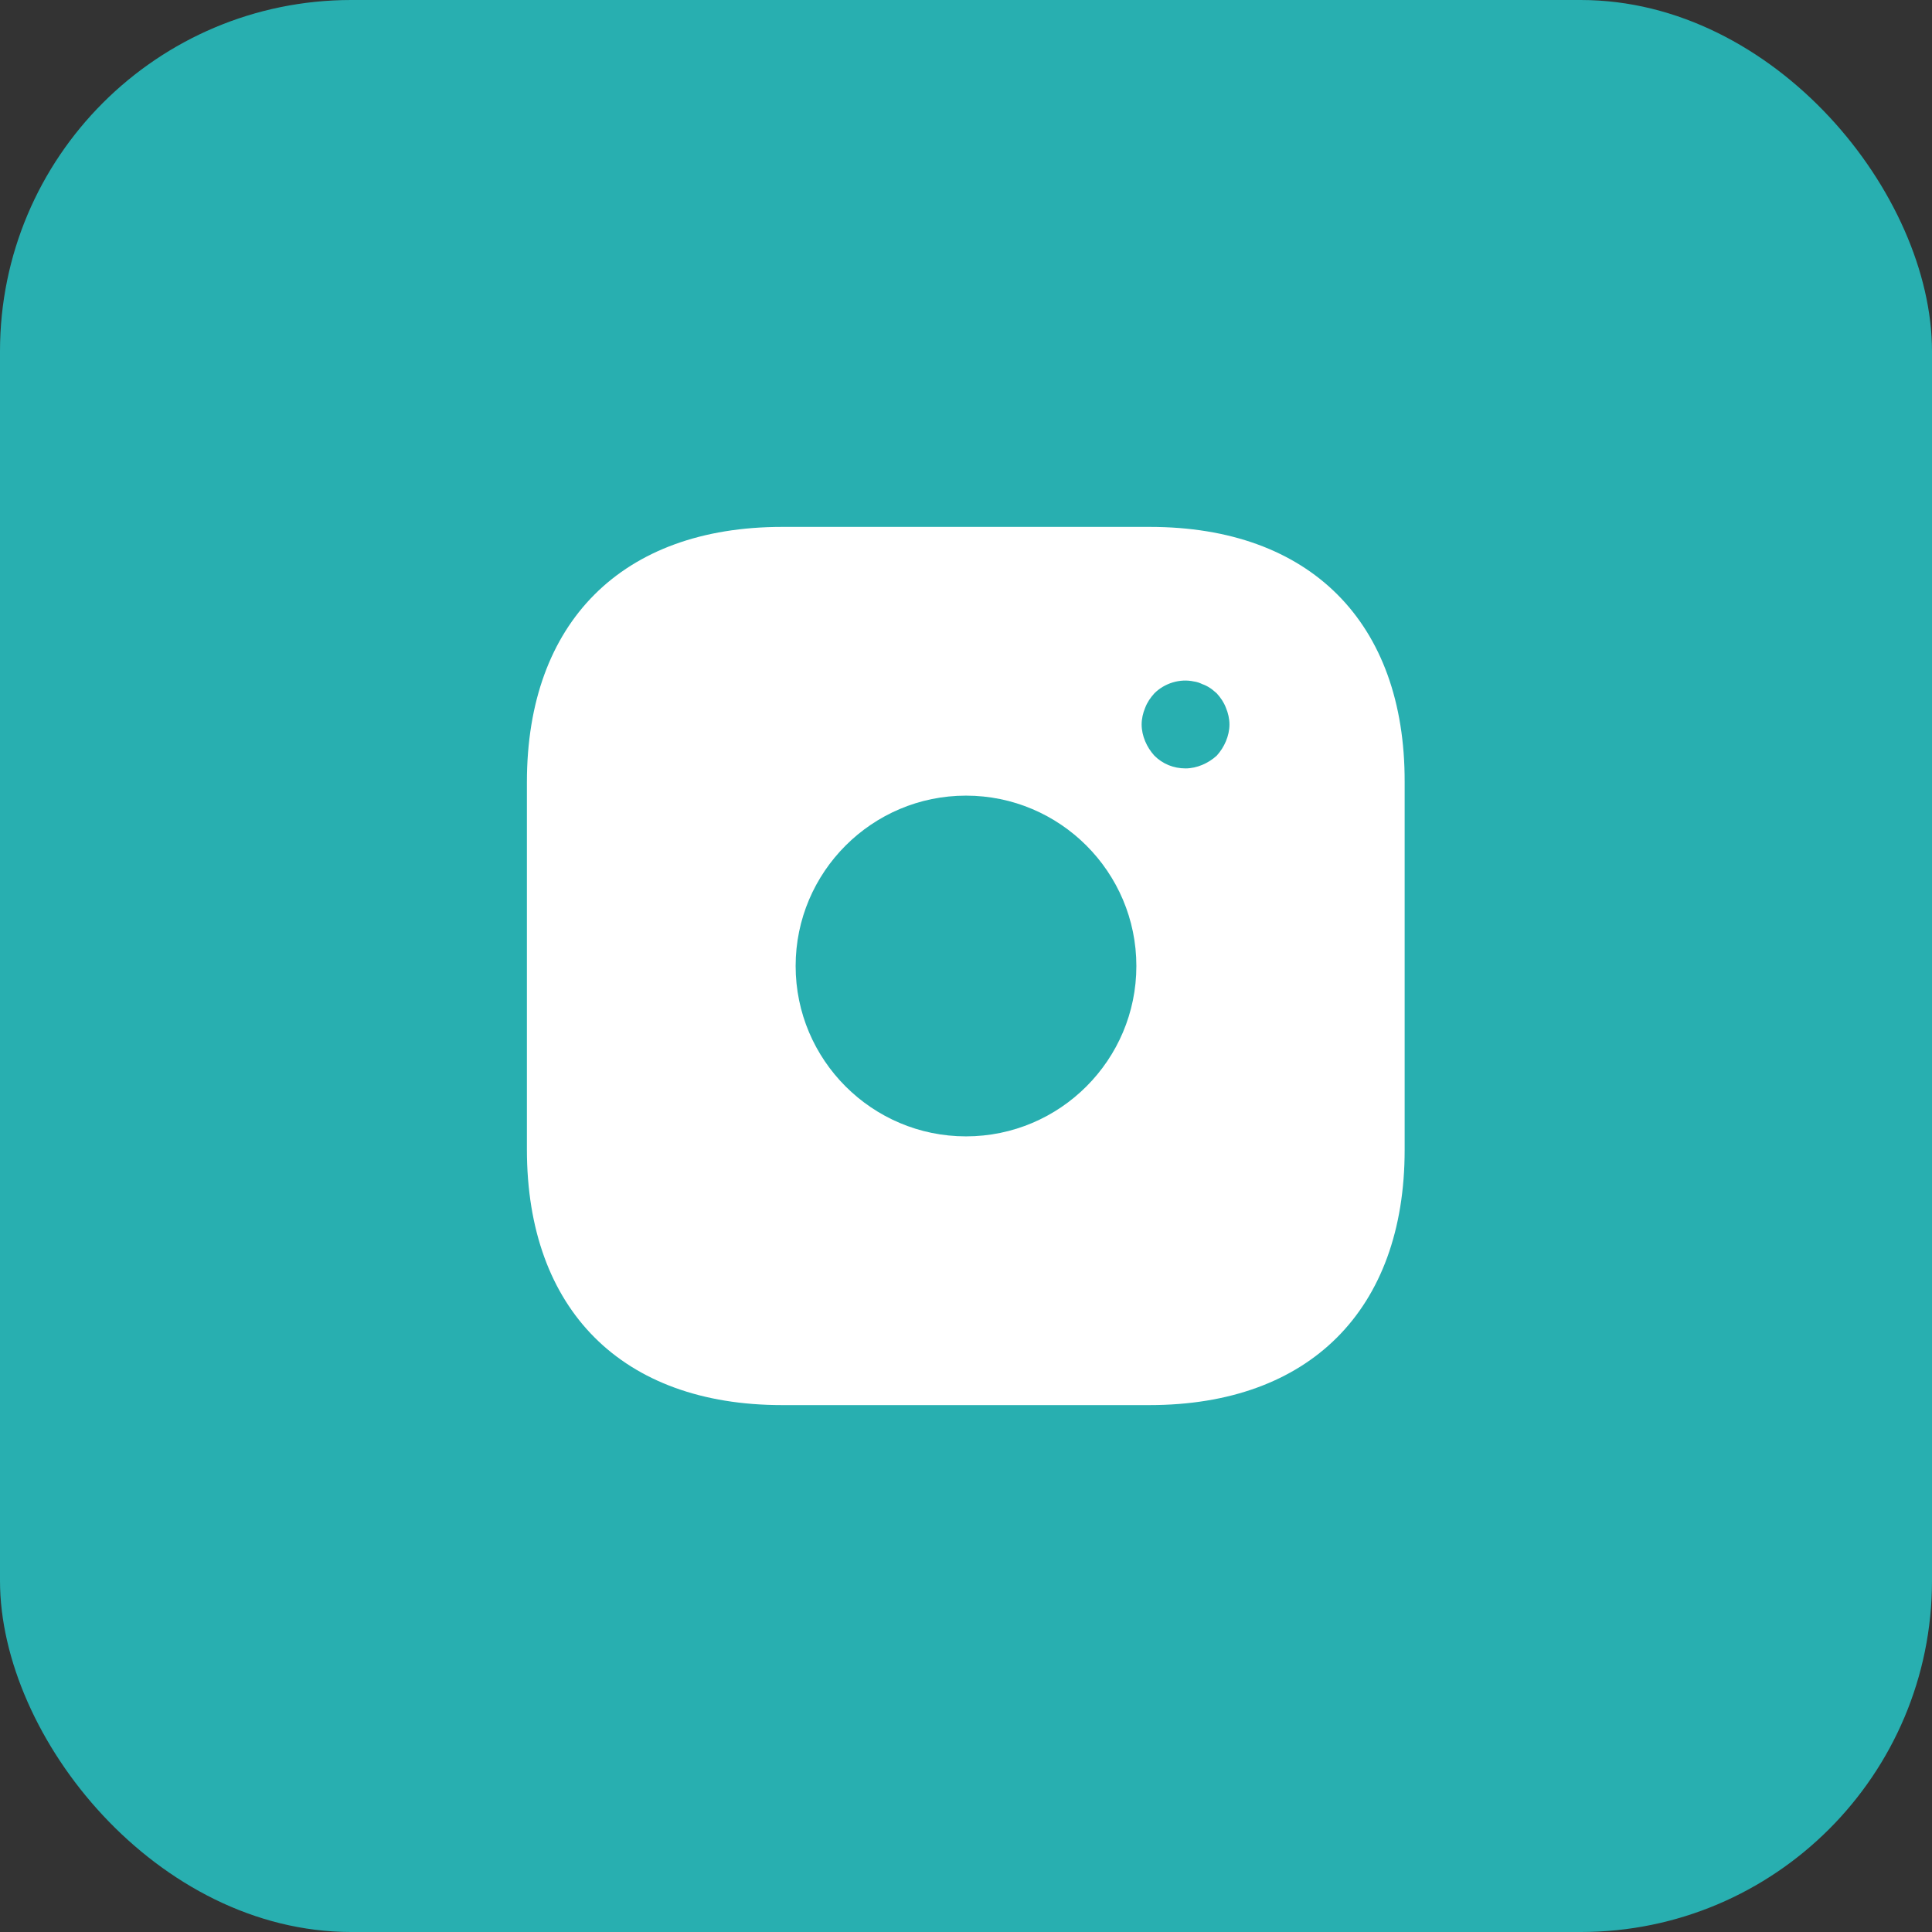
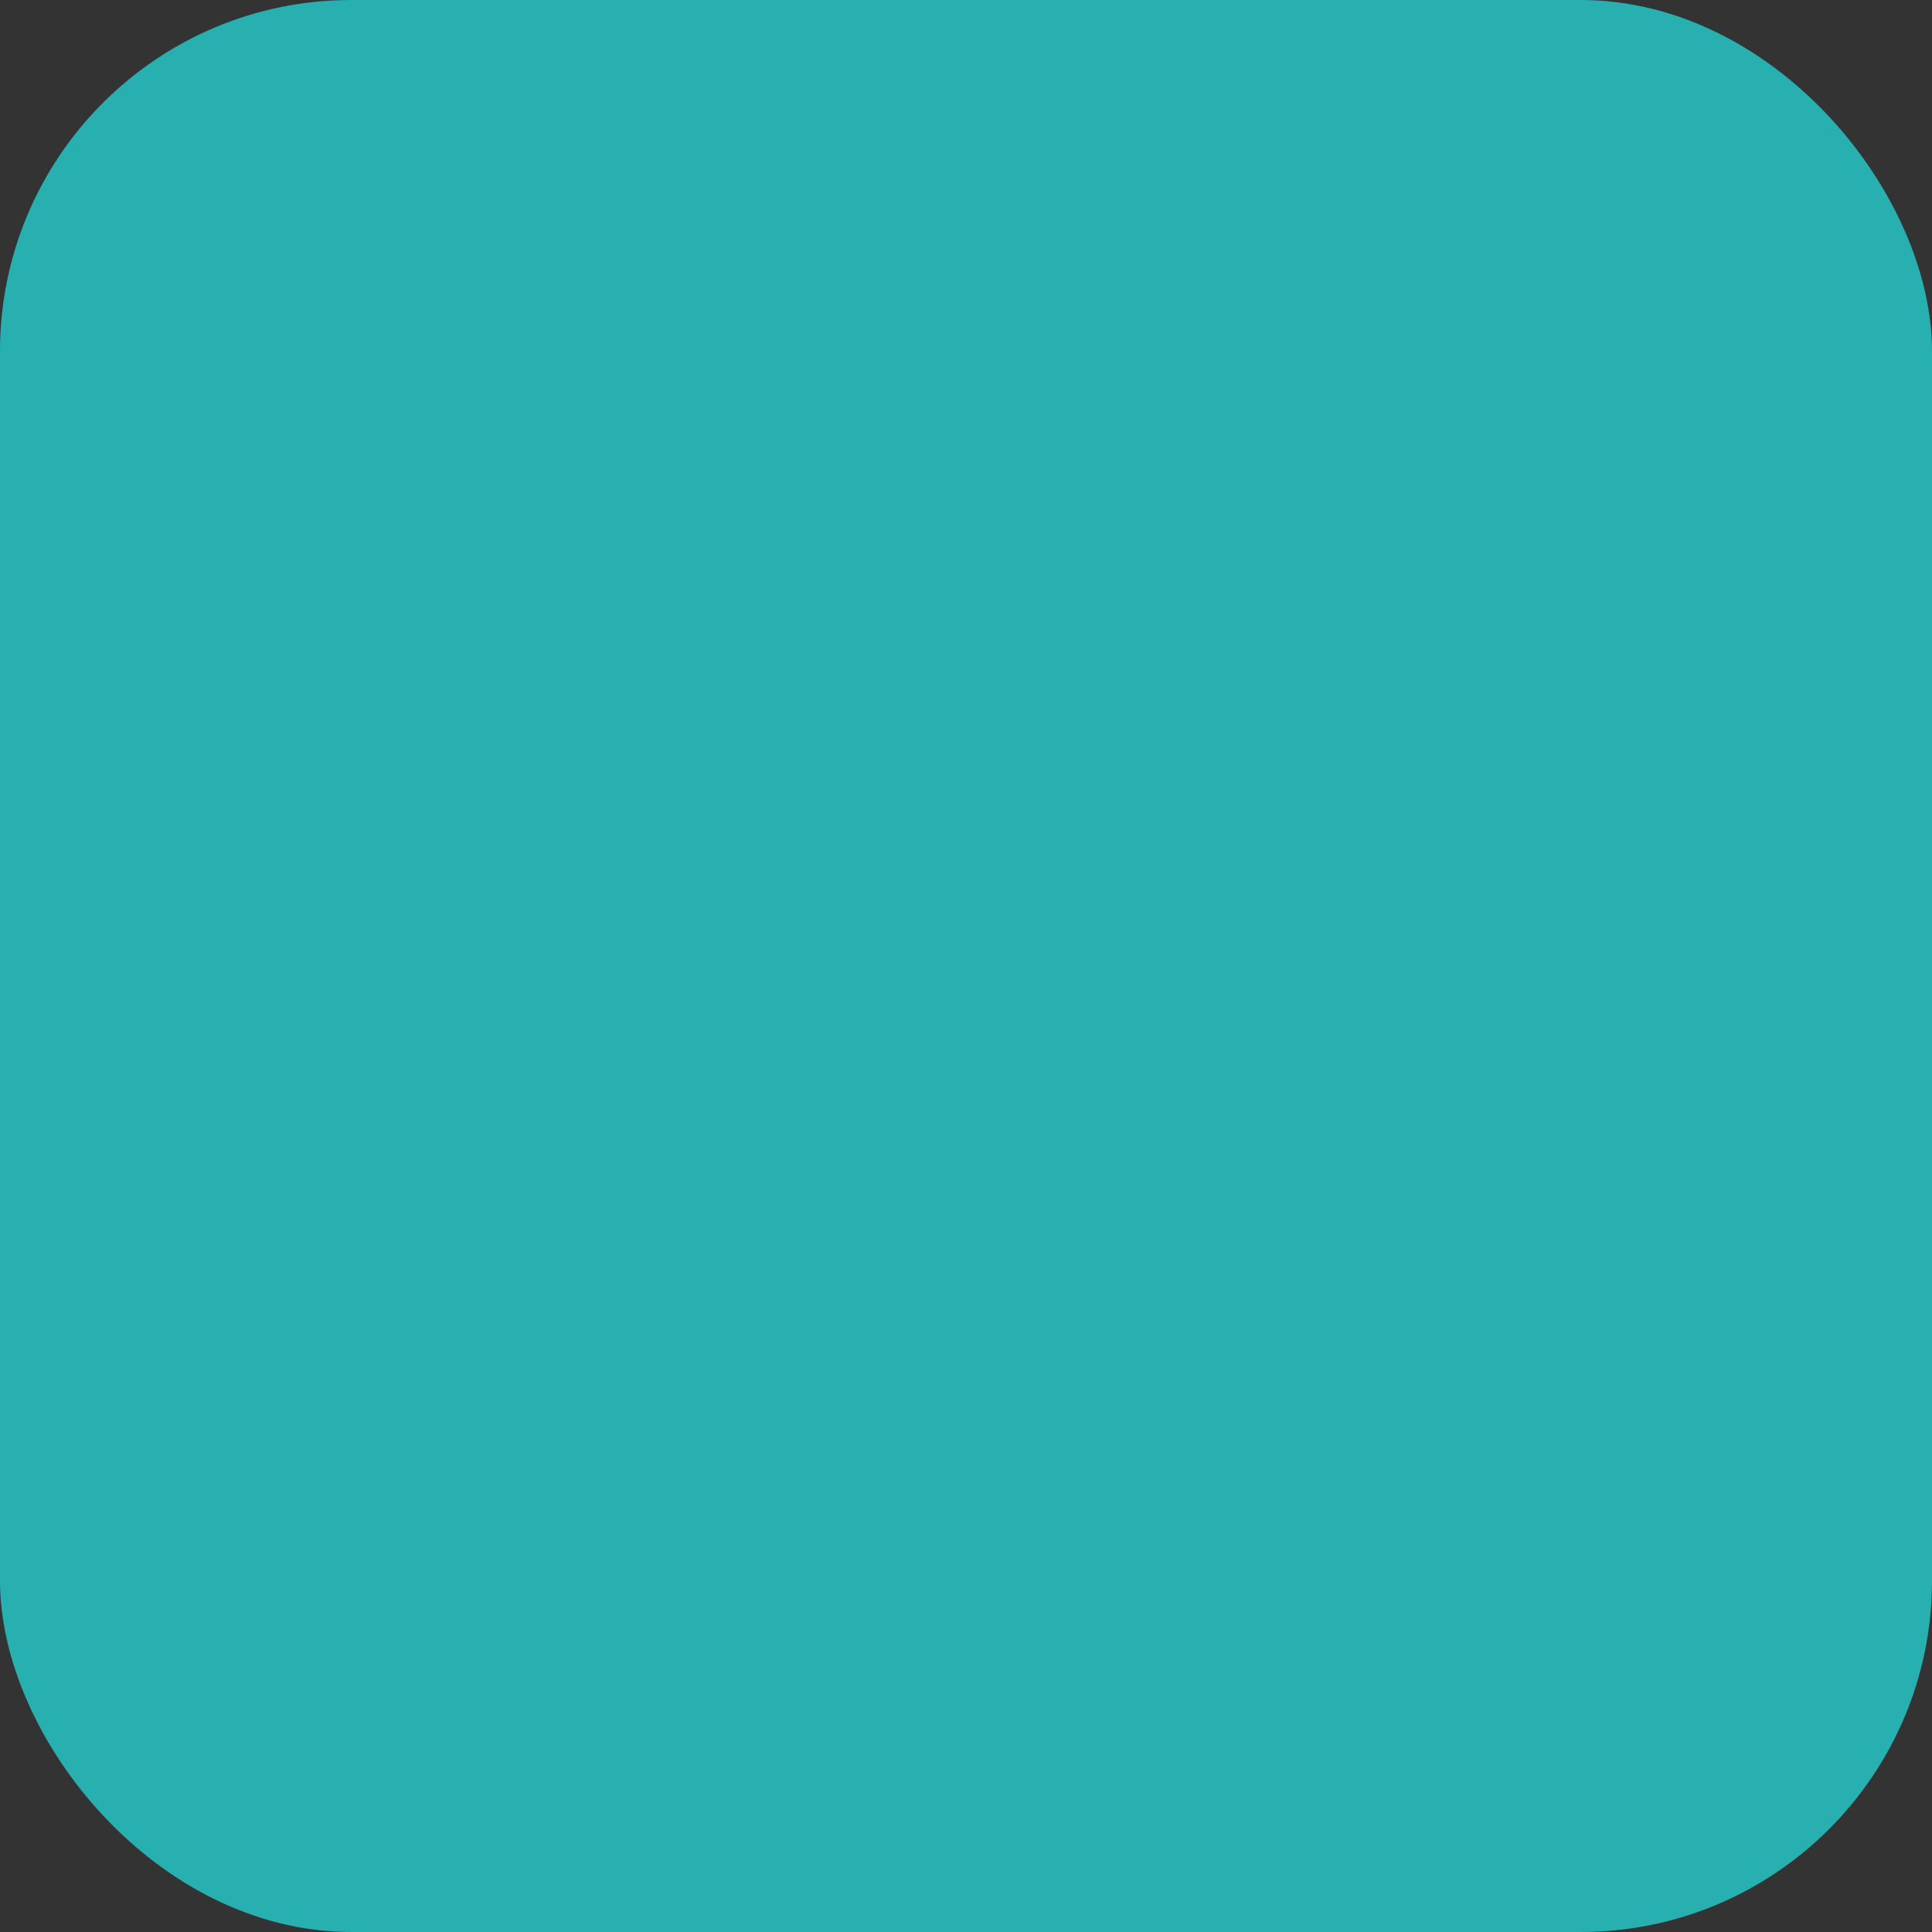
<svg xmlns="http://www.w3.org/2000/svg" width="44" height="44" viewBox="0 0 44 44" fill="none">
  <rect x="0" y="0" width="44" height="44" fill="#333333" stroke="none" />
  <rect width="44" height="44" rx="8" fill="#28AFB0" />
-   <path d="M26.19 12H17.81C14.17 12 12 14.17 12 17.81V26.18C12 29.83 14.17 32 17.81 32H26.18C29.82 32 31.99 29.83 31.99 26.19V17.81C32 14.17 29.83 12 26.19 12ZM22 25.88C19.86 25.88 18.12 24.14 18.12 22C18.12 19.86 19.86 18.12 22 18.12C24.14 18.12 25.88 19.86 25.88 22C25.88 24.14 24.14 25.88 22 25.88ZM27.92 16.88C27.87 17 27.8 17.11 27.71 17.21C27.61 17.3 27.5 17.37 27.38 17.42C27.26 17.47 27.13 17.5 27 17.5C26.73 17.5 26.48 17.4 26.29 17.21C26.2 17.11 26.13 17 26.08 16.88C26.03 16.76 26 16.63 26 16.5C26 16.37 26.03 16.24 26.08 16.12C26.13 15.99 26.2 15.89 26.29 15.79C26.52 15.56 26.87 15.45 27.19 15.52C27.26 15.53 27.32 15.55 27.38 15.58C27.44 15.6 27.5 15.63 27.56 15.67C27.61 15.7 27.66 15.75 27.71 15.79C27.8 15.89 27.87 15.99 27.92 16.12C27.97 16.24 28 16.37 28 16.5C28 16.63 27.97 16.76 27.92 16.88Z" fill="white" />
</svg>